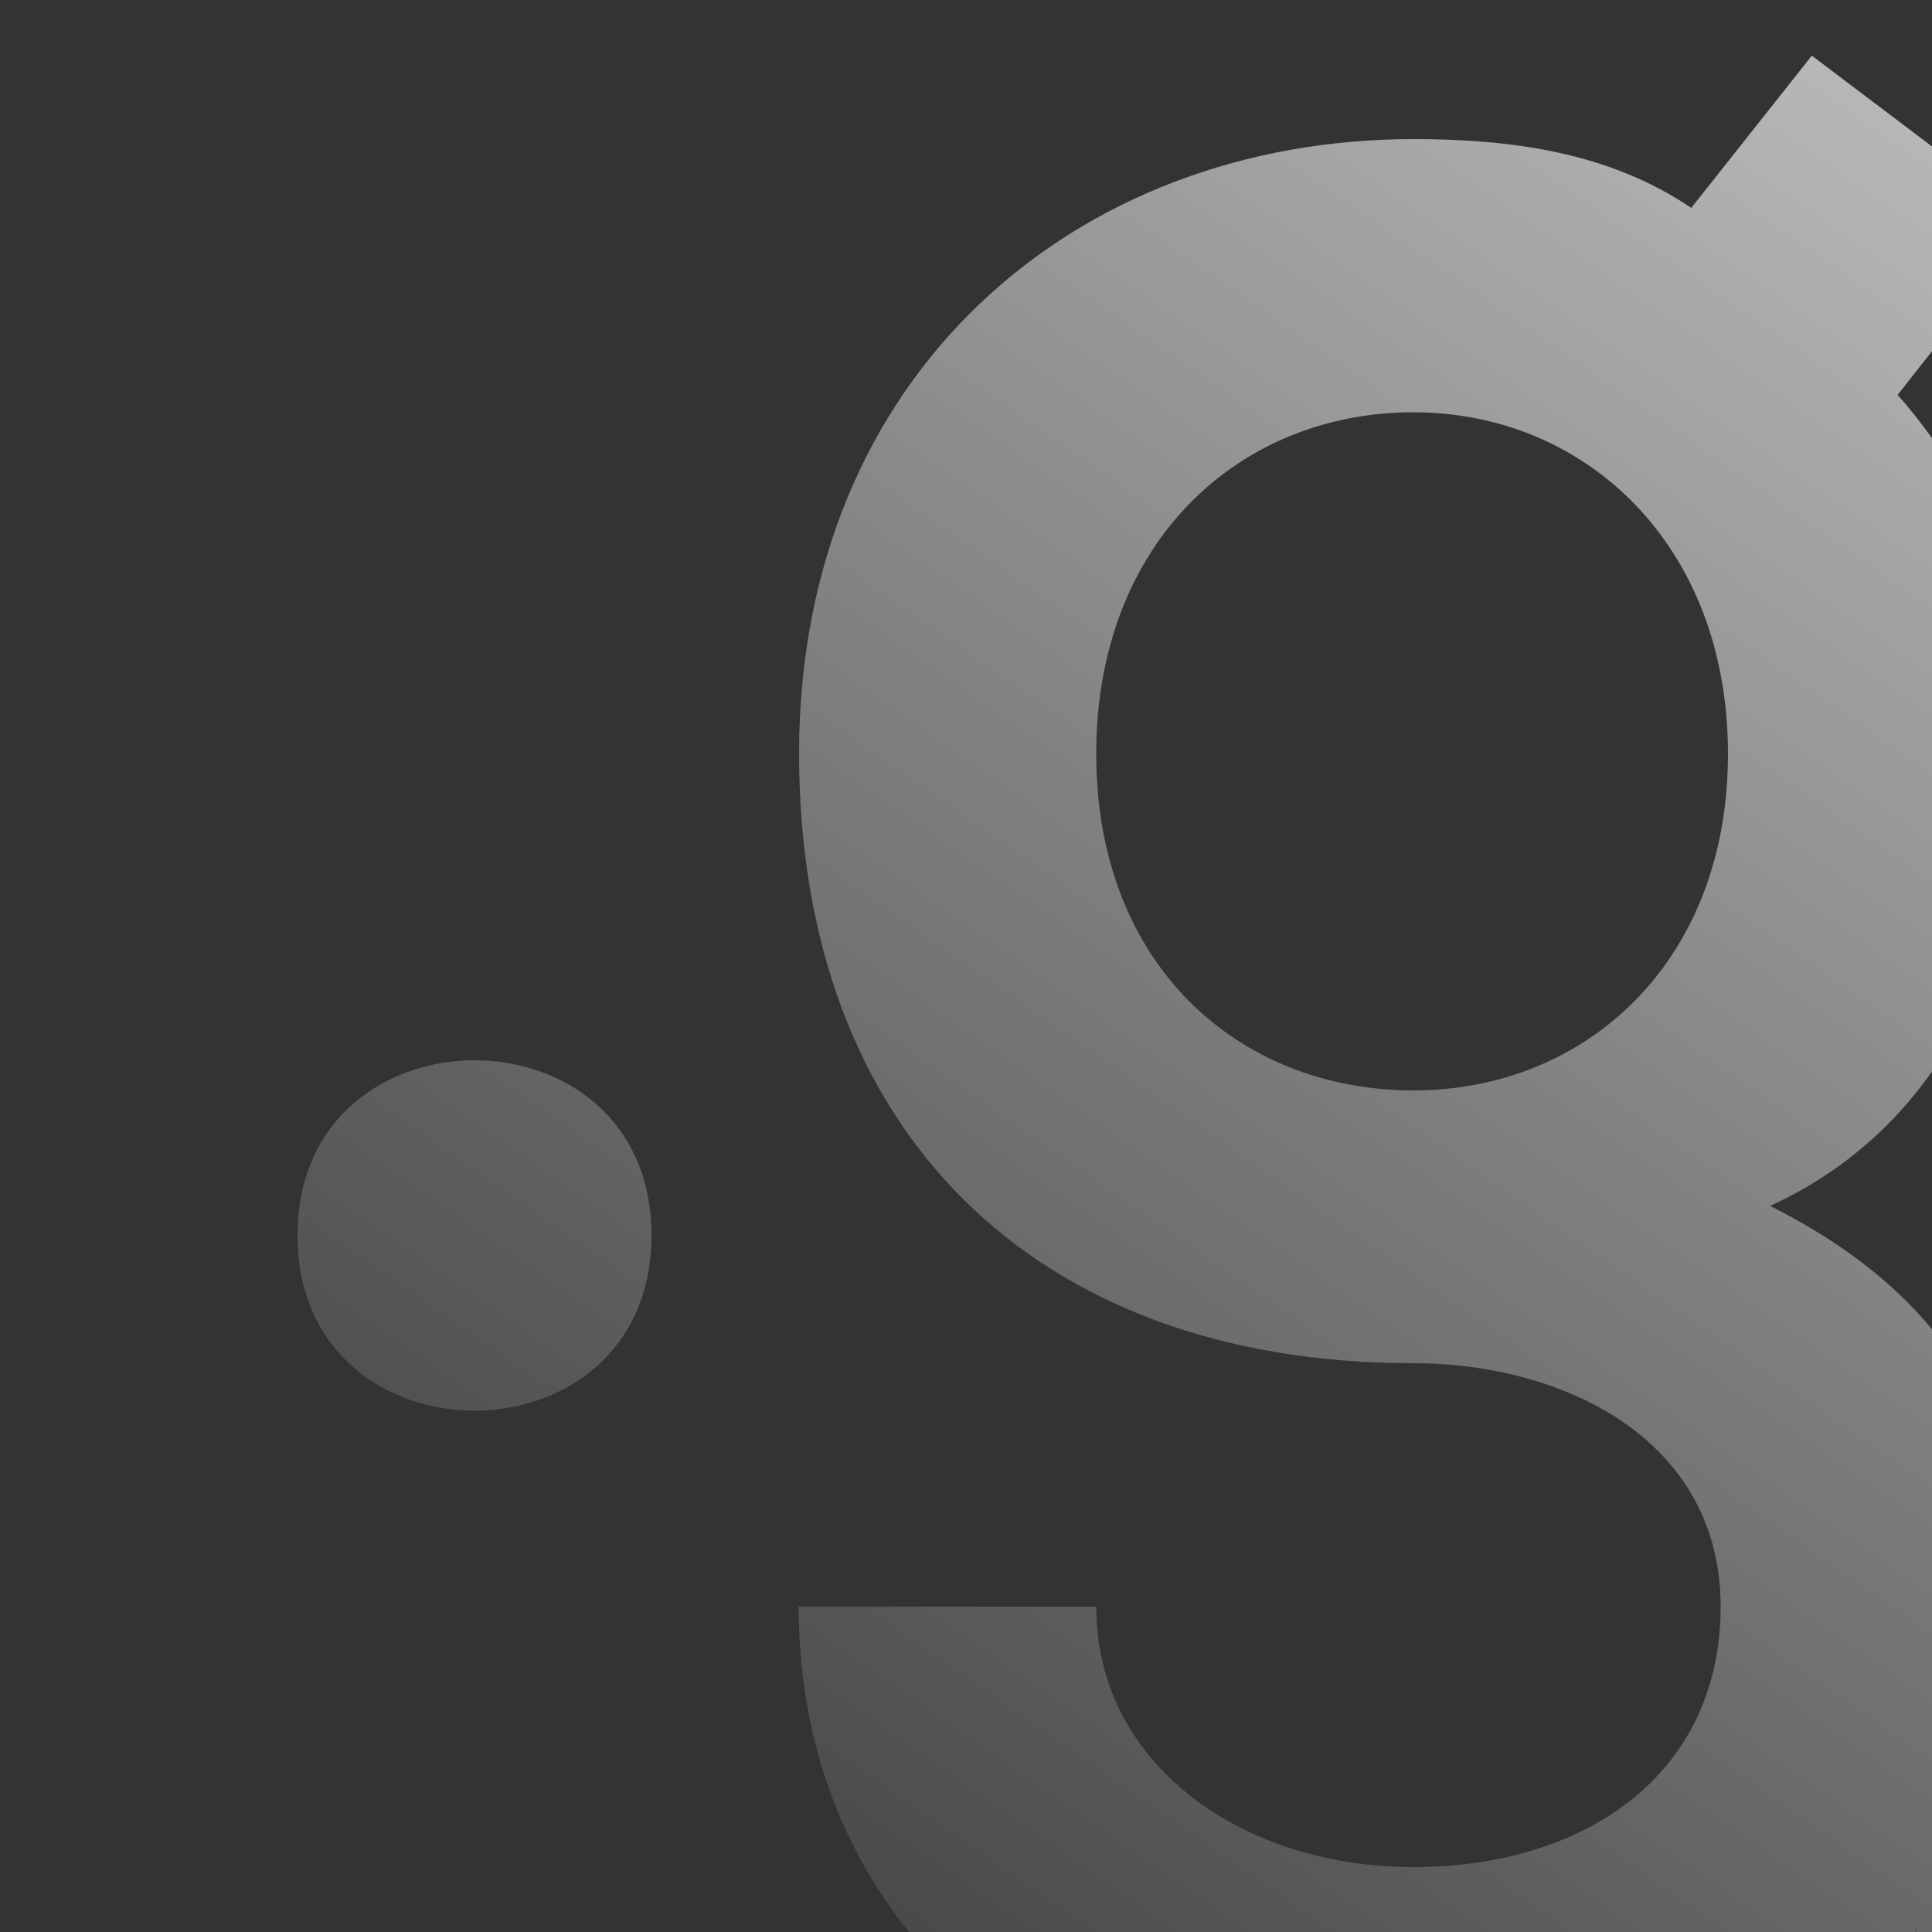
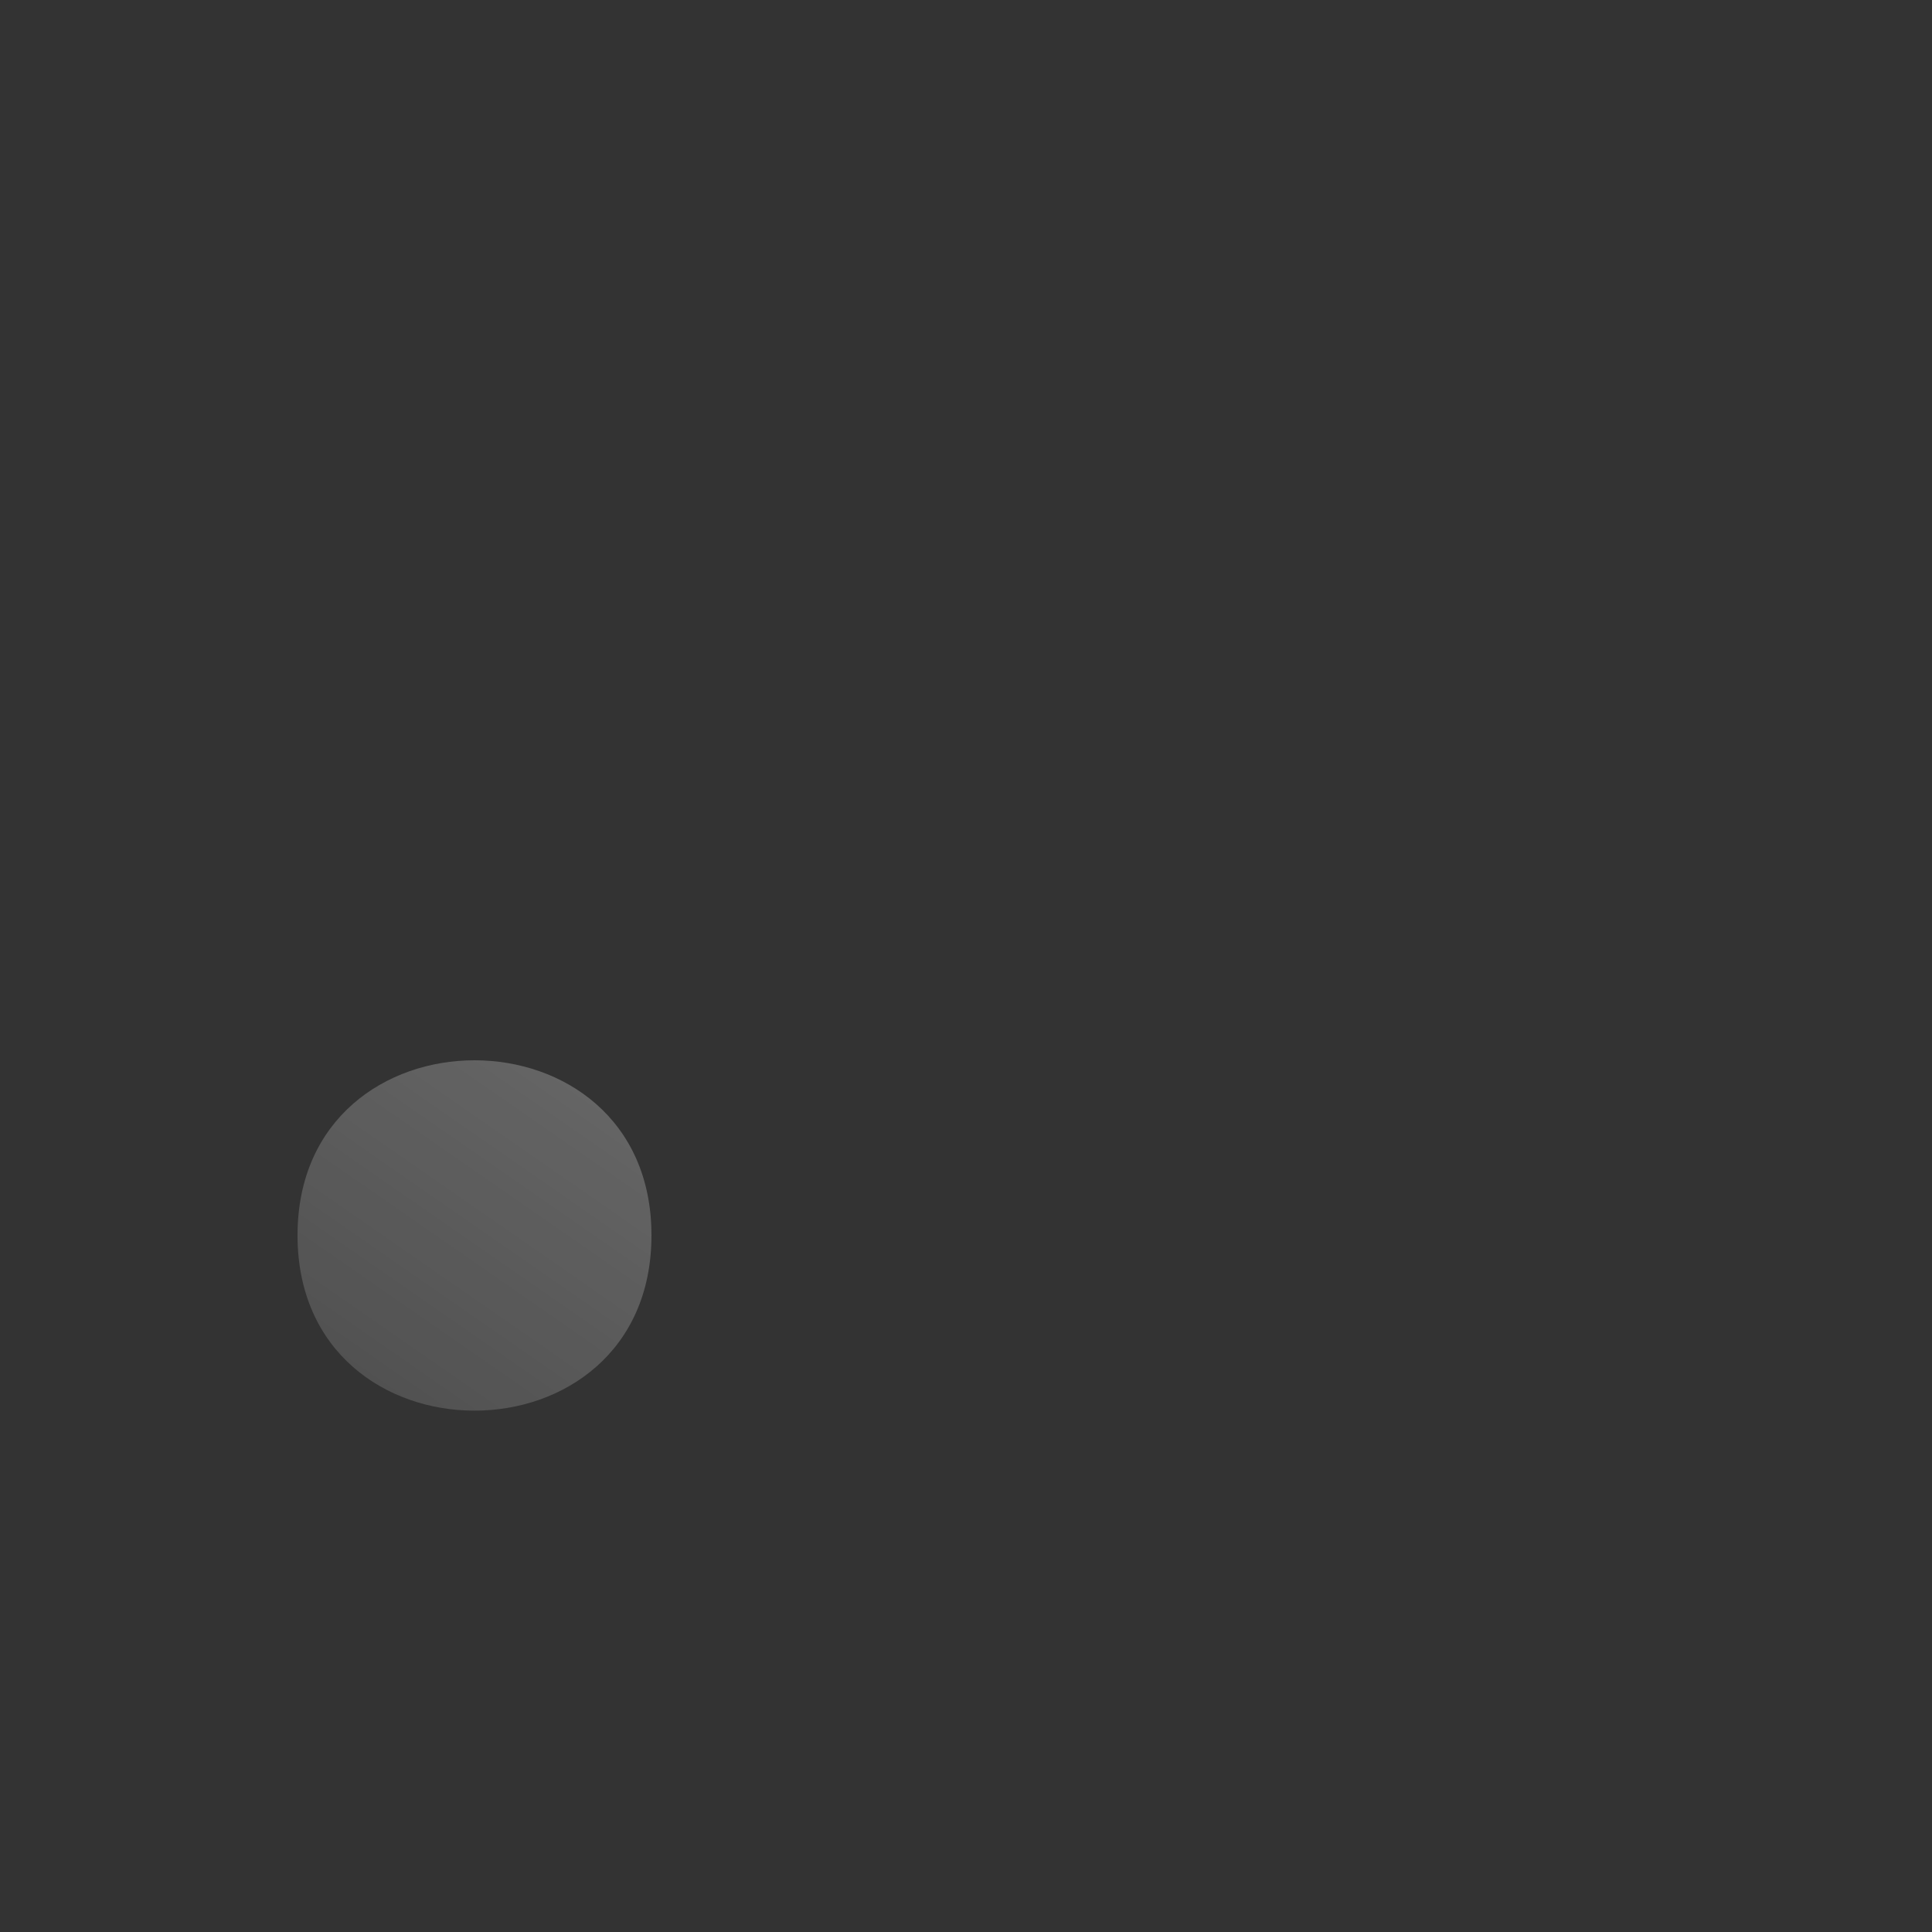
<svg xmlns="http://www.w3.org/2000/svg" version="1.1" id="Capa_1" x="0px" y="0px" viewBox="0 0 500 500" style="enable-background:new 0 0 500 500;" xml:space="preserve">
  <rect x="0" y="0" width="500" height="500" fill="#333333" stroke="none" />
  <style type="text/css">
	.st0{fill:url(#SVGID_1_);}
	.st1{fill:url(#SVGID_2_);}
	.st2{fill:url(#SVGID_3_);}
</style>
  <g>
    <linearGradient id="SVGID_1_" gradientUnits="userSpaceOnUse" x1="349.461" y1="713.839" x2="915.565" y2="-101.913">
      <stop offset="0" style="stop-color:#FFFFFF;stop-opacity:0" />
      <stop offset="1" style="stop-color:#FFFFFF" />
    </linearGradient>
-     <path class="st0" d="M500,500v-5.9c-1.4,2-2.8,4-4.3,5.9H500z" />
    <linearGradient id="SVGID_2_" gradientUnits="userSpaceOnUse" x1="11.889" y1="479.576" x2="577.993" y2="-336.177">
      <stop offset="0" style="stop-color:#FFFFFF;stop-opacity:0" />
      <stop offset="1" style="stop-color:#FFFFFF" />
    </linearGradient>
    <path class="st1" d="M168.6,319.7c0-60.4-91.6-60.4-91.6,0C77,380.2,168.6,380.2,168.6,319.7z" />
    <linearGradient id="SVGID_3_" gradientUnits="userSpaceOnUse" x1="166.467" y1="586.848" x2="732.571" y2="-228.904">
      <stop offset="0" style="stop-color:#FFFFFF;stop-opacity:0" />
      <stop offset="1" style="stop-color:#FFFFFF" />
    </linearGradient>
-     <path class="st2" d="M500,494.1V344c-9.8-11.8-23.3-22.6-41.9-31.9c18.3-8.4,32-20.7,41.9-34.8V113.4c-2.7-3.8-5.6-7.5-8.9-11.2   l8.9-11.3v-53l-31.1-23.5l-31.2,39.4C416.1,39.2,390.6,36,365.8,36c-87.8,0-159,61.1-159,159c0,98,61.1,157.8,159,157.8   c38.8,0,79.5,19.7,79.5,63c0,43.3-35,67.4-79.5,67.4c-44.5,0-82.1-26.7-82.1-67.4h-77c0,33.1,10.4,61.6,28.5,84.2h260.4   C497.2,498.1,498.6,496.1,500,494.1z M365.8,282.2c-45.2,0-82.1-32.4-82.1-87.1c0-54.7,36.9-88.4,82.1-88.4   c44.5,0,81.4,34.3,81.4,88.4C447.2,249.1,410.3,282.2,365.8,282.2z" />
  </g>
</svg>